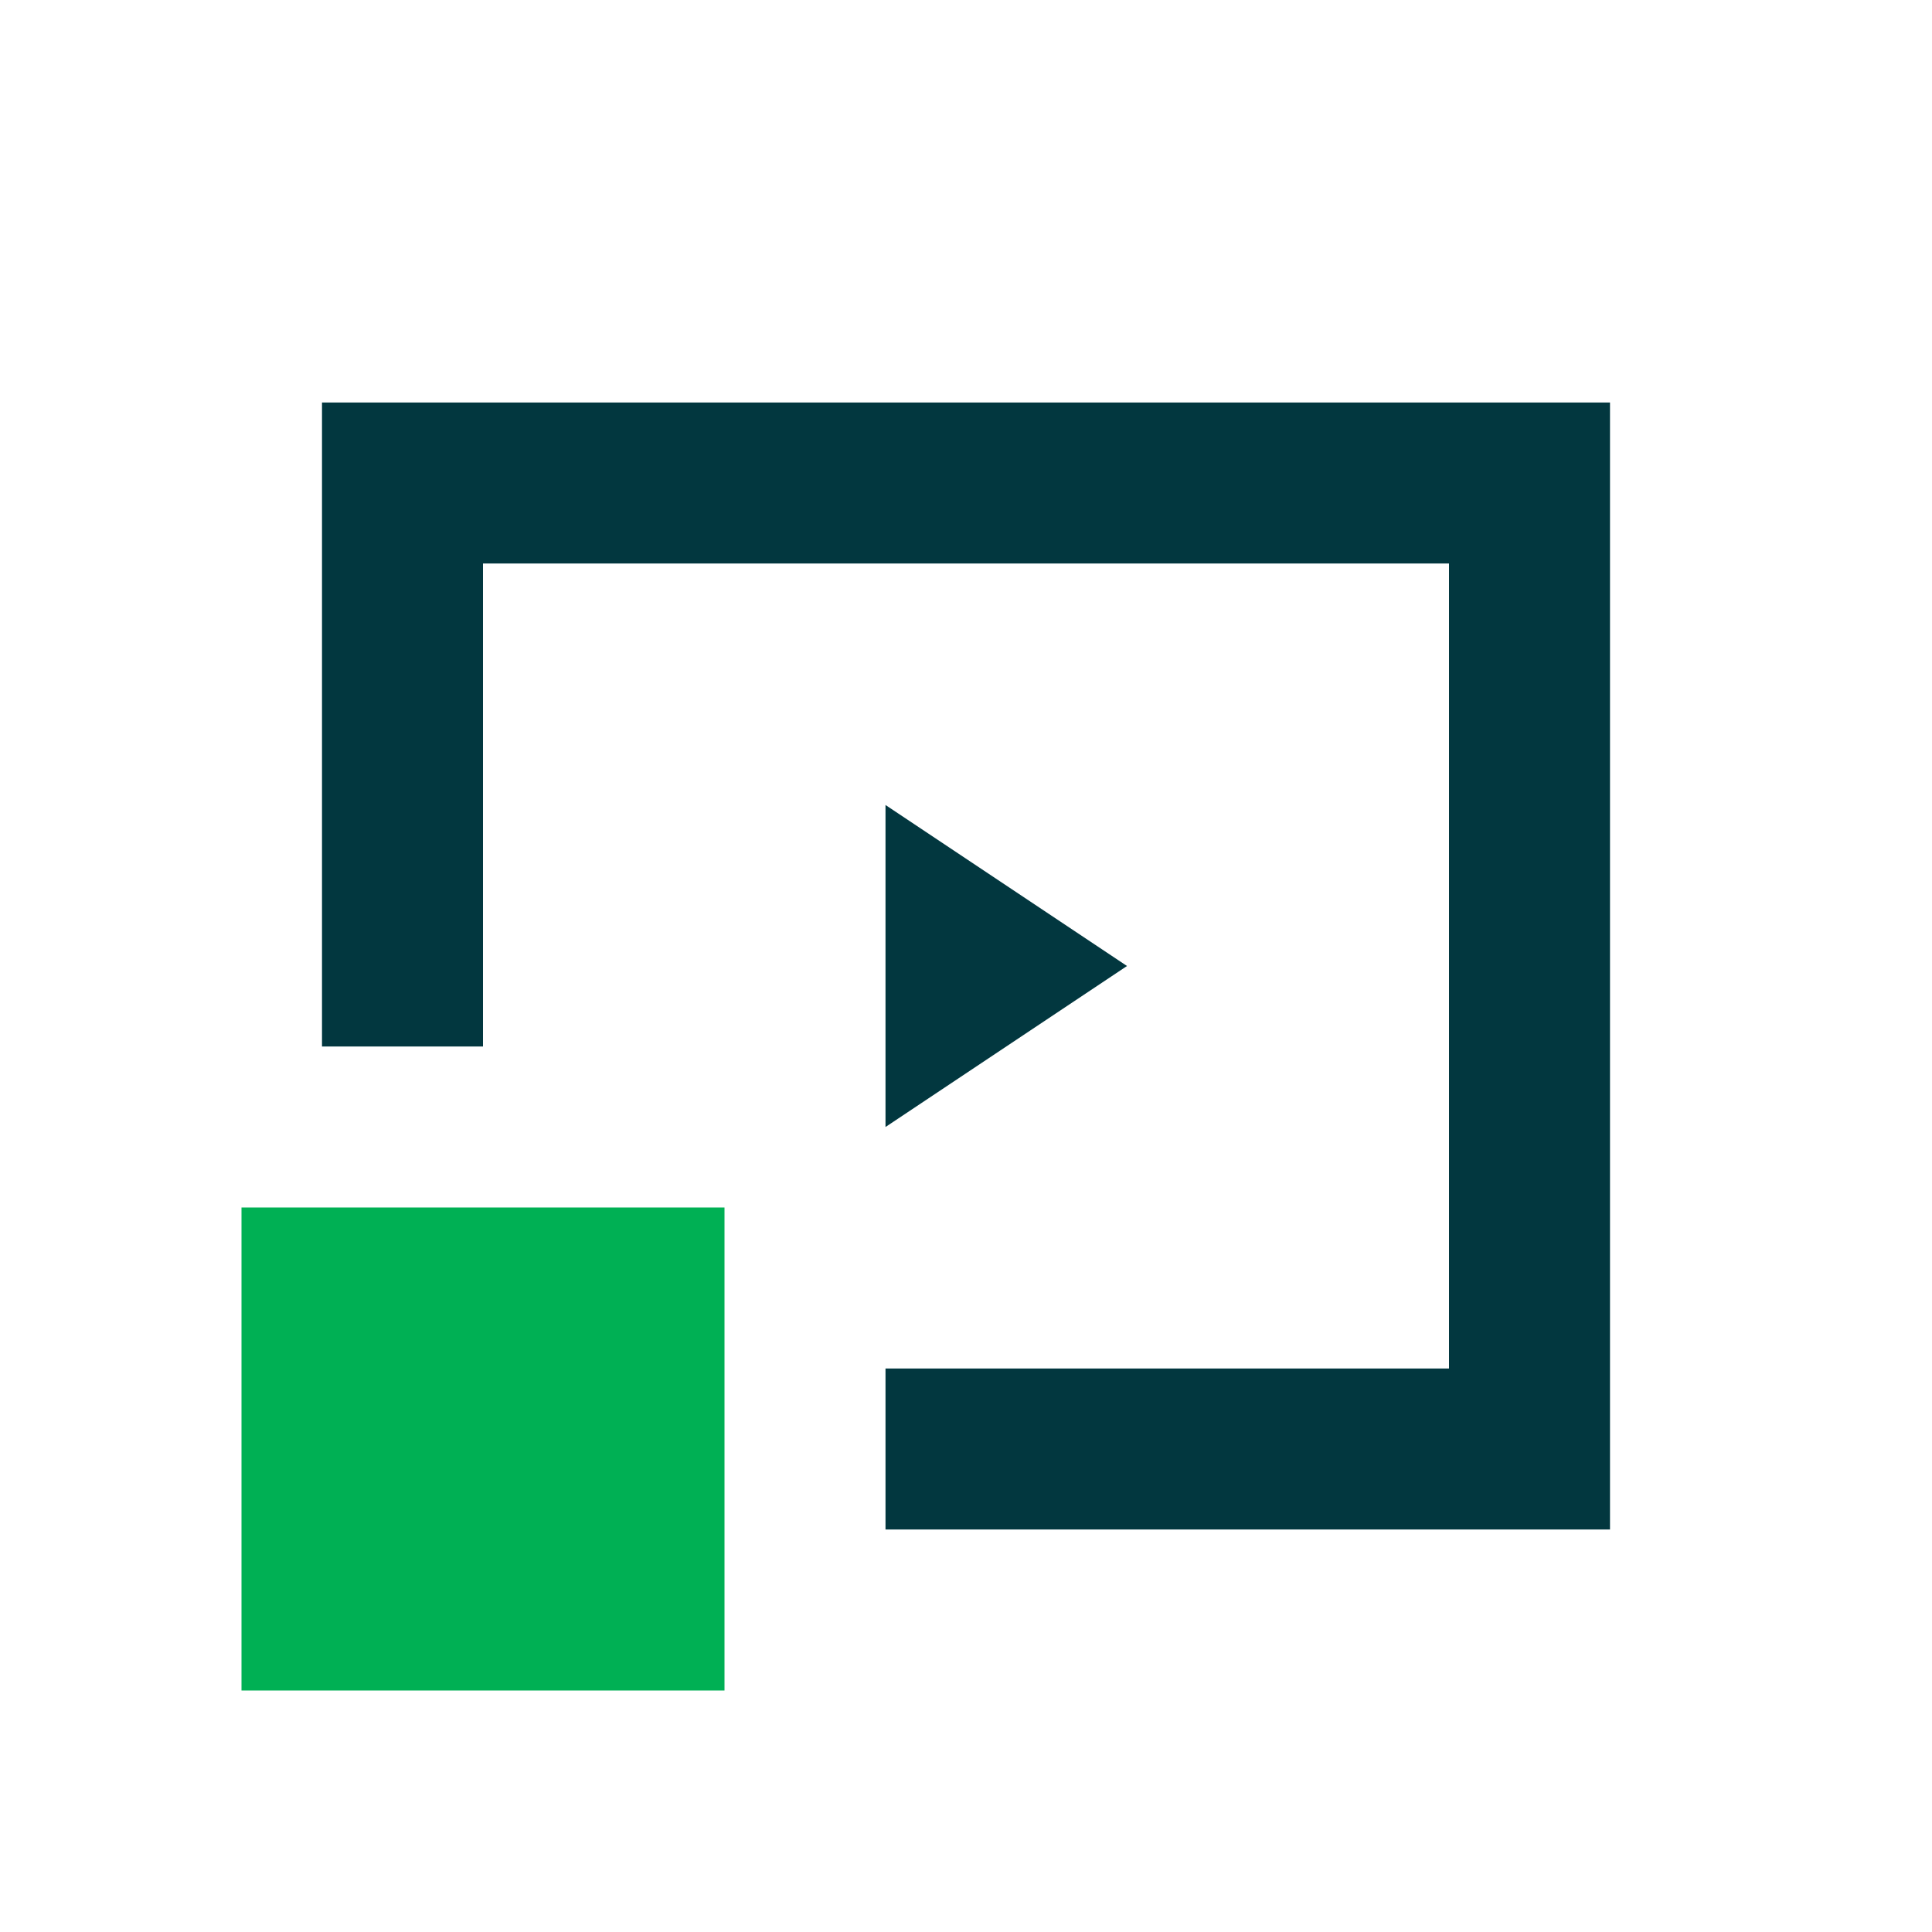
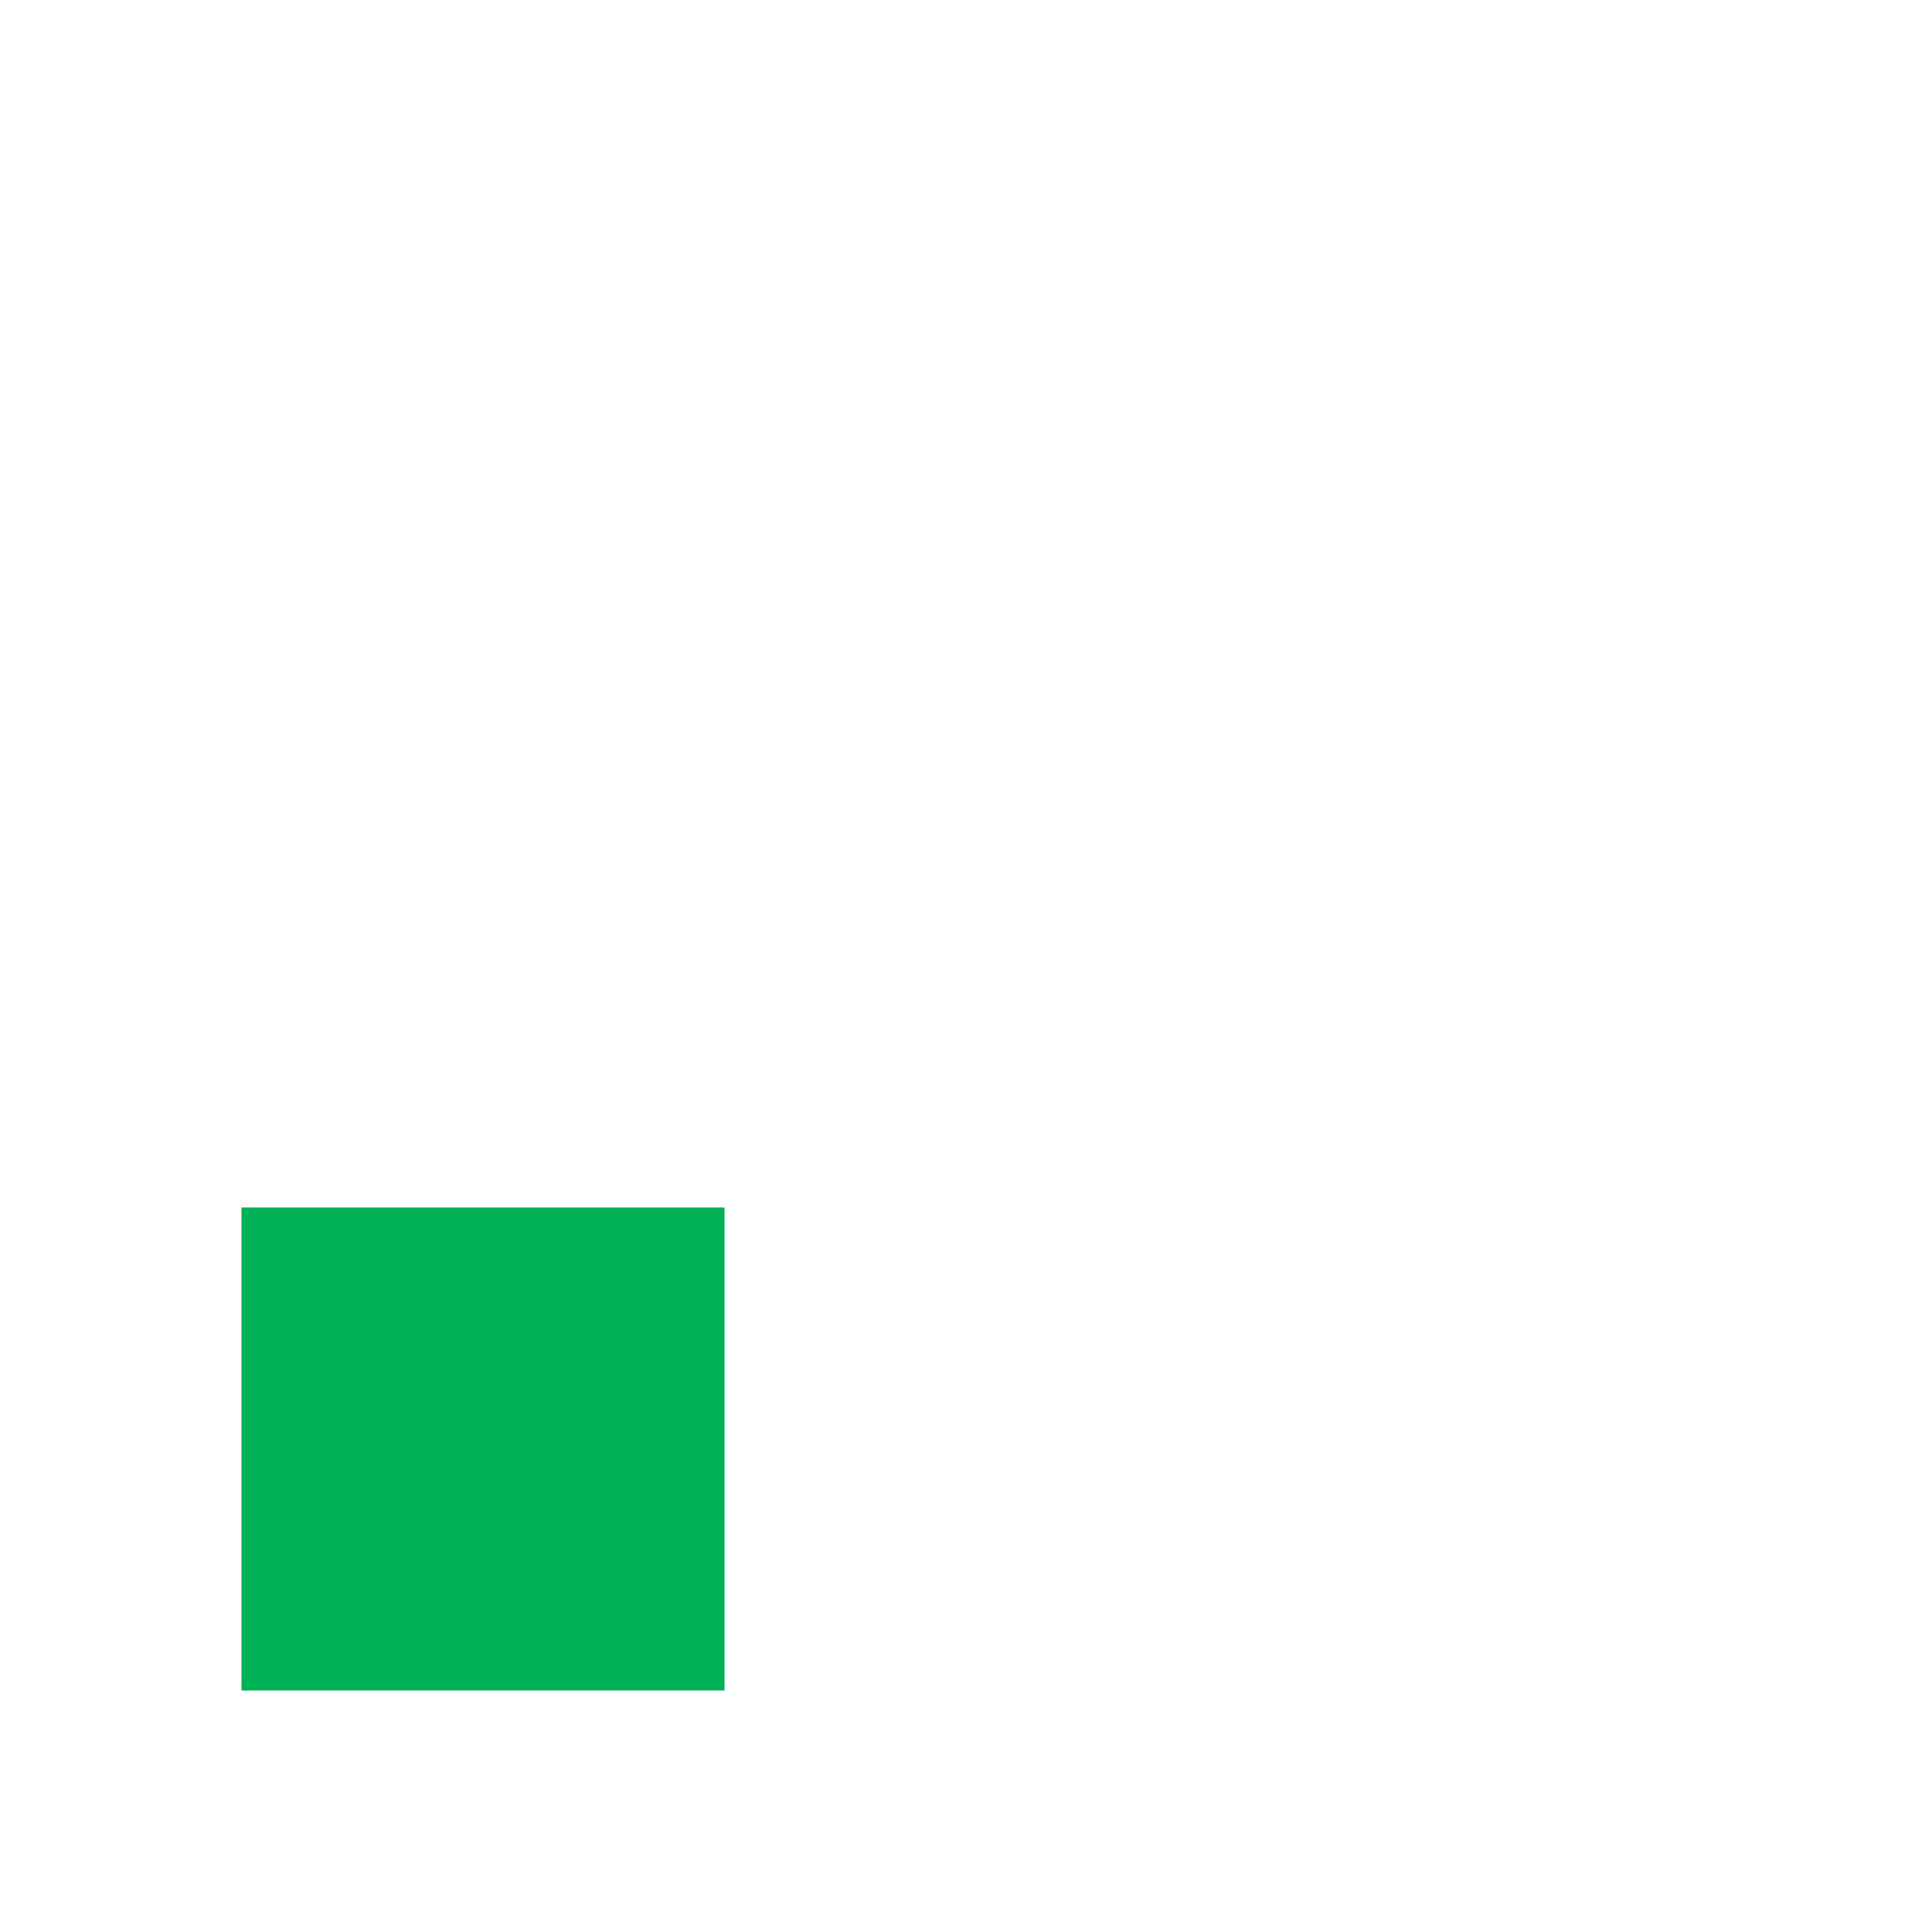
<svg xmlns="http://www.w3.org/2000/svg" width="24" height="24" viewBox="0 0 24 24" fill="none">
-   <path d="M14 12L11 14L11 10L14 12Z" fill="#02373F" />
  <rect x="3" y="15" width="6" height="6" fill="#00B054" />
-   <path fill-rule="evenodd" clip-rule="evenodd" d="M18 7L18 17H11V19H18L20 19V17L20 7V5H18H6H4V7V13H6L6 7L18 7Z" fill="#02373F" />
</svg>